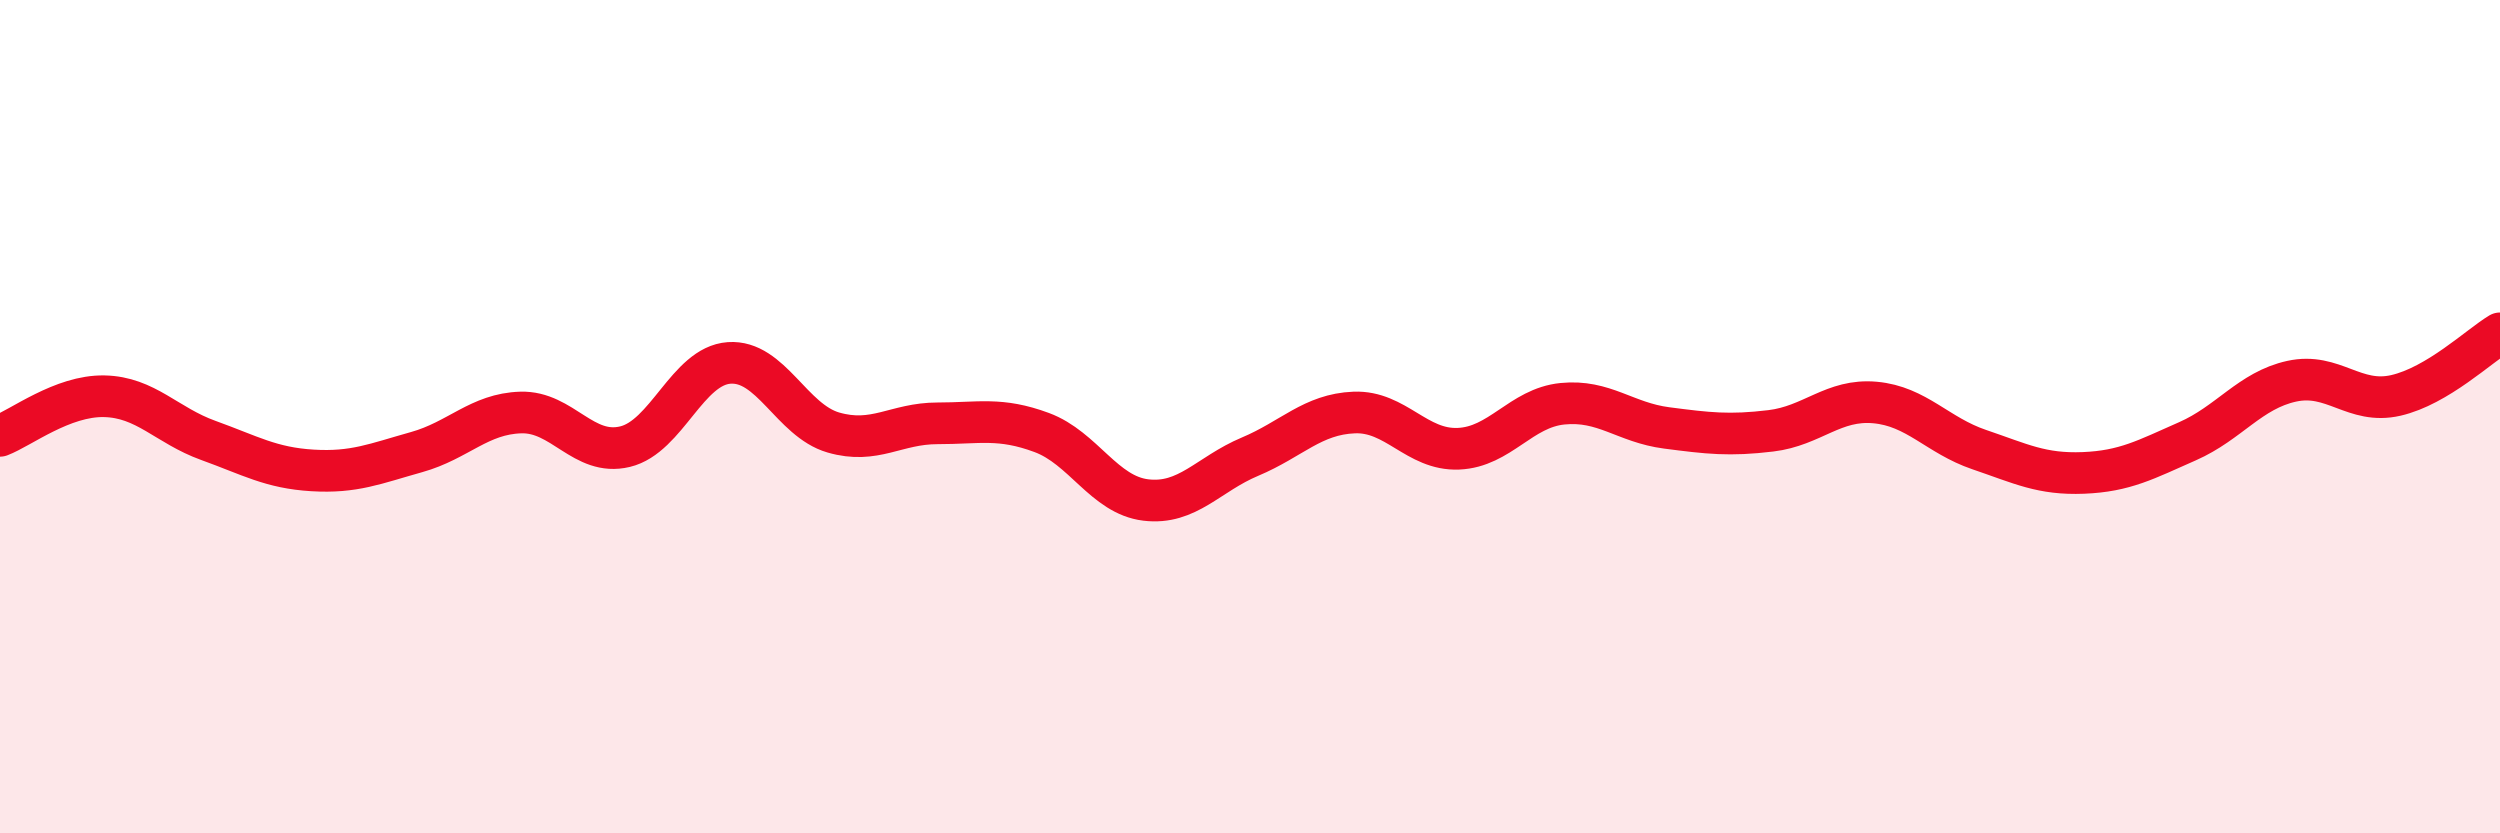
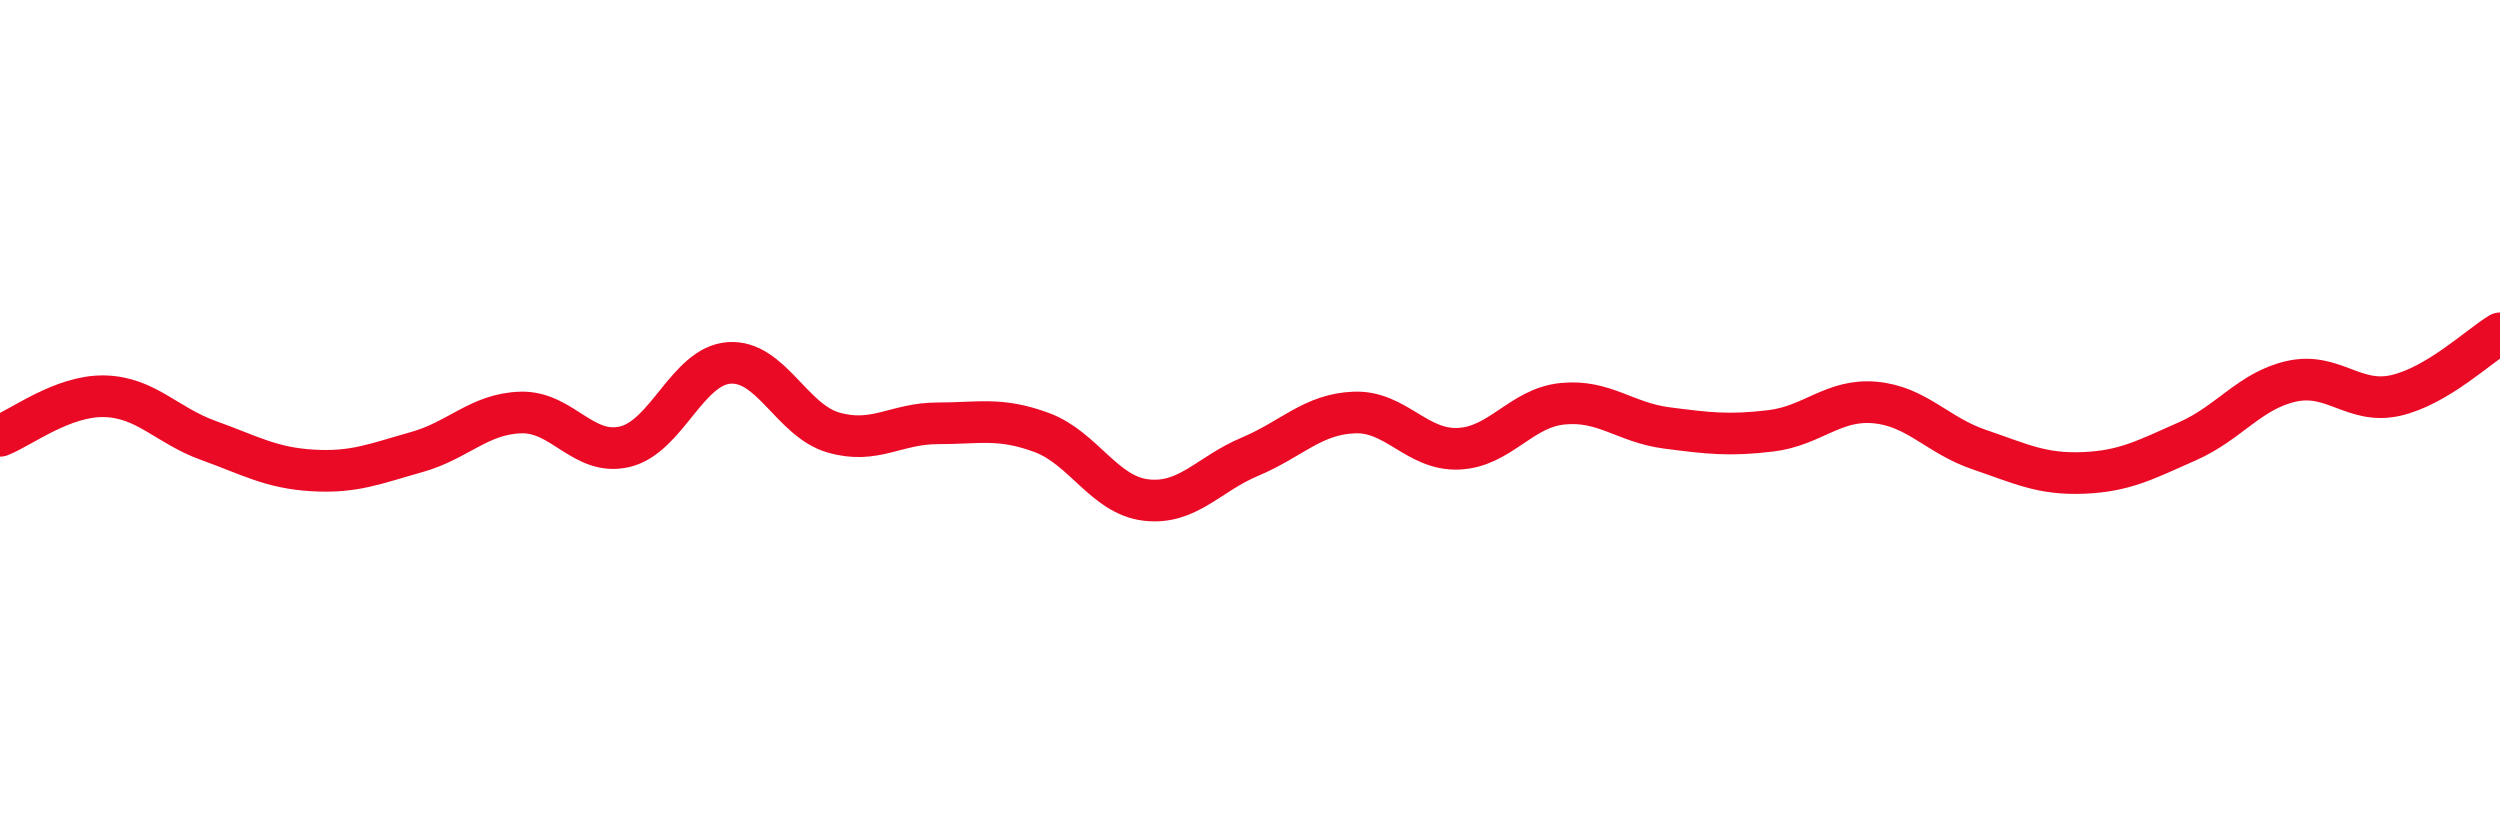
<svg xmlns="http://www.w3.org/2000/svg" width="60" height="20" viewBox="0 0 60 20">
-   <path d="M 0,10.46 C 0.5,10.27 1.5,9.49 2.5,9.51 C 3.5,9.53 4,10.21 5,10.57 C 6,10.93 6.5,11.23 7.5,11.29 C 8.5,11.35 9,11.13 10,10.85 C 11,10.57 11.5,9.93 12.5,9.9 C 13.5,9.87 14,10.96 15,10.72 C 16,10.48 16.5,8.78 17.5,8.71 C 18.5,8.64 19,10.09 20,10.38 C 21,10.67 21.5,10.16 22.5,10.16 C 23.5,10.16 24,10.01 25,10.38 C 26,10.75 26.5,11.88 27.5,12 C 28.5,12.12 29,11.38 30,10.96 C 31,10.54 31.5,9.94 32.5,9.9 C 33.5,9.86 34,10.81 35,10.77 C 36,10.73 36.5,9.79 37.5,9.69 C 38.5,9.59 39,10.14 40,10.27 C 41,10.4 41.5,10.46 42.5,10.34 C 43.5,10.22 44,9.57 45,9.66 C 46,9.75 46.5,10.45 47.5,10.79 C 48.5,11.13 49,11.39 50,11.35 C 51,11.31 51.5,11.03 52.5,10.59 C 53.5,10.15 54,9.37 55,9.15 C 56,8.93 56.5,9.72 57.5,9.49 C 58.5,9.26 59.5,8.3 60,8L60 20L0 20Z" fill="#EB0A25" opacity="0.1" stroke-linecap="round" stroke-linejoin="round" />
  <path d="M 0,10.46 C 0.5,10.27 1.5,9.49 2.5,9.51 C 3.5,9.53 4,10.21 5,10.57 C 6,10.93 6.5,11.23 7.5,11.29 C 8.5,11.35 9,11.13 10,10.85 C 11,10.57 11.5,9.93 12.5,9.9 C 13.5,9.87 14,10.96 15,10.72 C 16,10.48 16.5,8.78 17.5,8.71 C 18.5,8.64 19,10.09 20,10.38 C 21,10.67 21.5,10.16 22.5,10.16 C 23.5,10.16 24,10.01 25,10.38 C 26,10.75 26.5,11.88 27.5,12 C 28.5,12.12 29,11.38 30,10.96 C 31,10.54 31.5,9.94 32.5,9.9 C 33.5,9.86 34,10.81 35,10.77 C 36,10.73 36.5,9.79 37.5,9.69 C 38.5,9.59 39,10.14 40,10.27 C 41,10.4 41.5,10.46 42.5,10.34 C 43.5,10.22 44,9.57 45,9.66 C 46,9.75 46.5,10.45 47.5,10.79 C 48.5,11.13 49,11.39 50,11.35 C 51,11.31 51.5,11.03 52.5,10.59 C 53.5,10.15 54,9.37 55,9.15 C 56,8.93 56.5,9.72 57.5,9.49 C 58.5,9.26 59.5,8.3 60,8" stroke="#EB0A25" stroke-width="1" fill="none" stroke-linecap="round" stroke-linejoin="round" />
</svg>